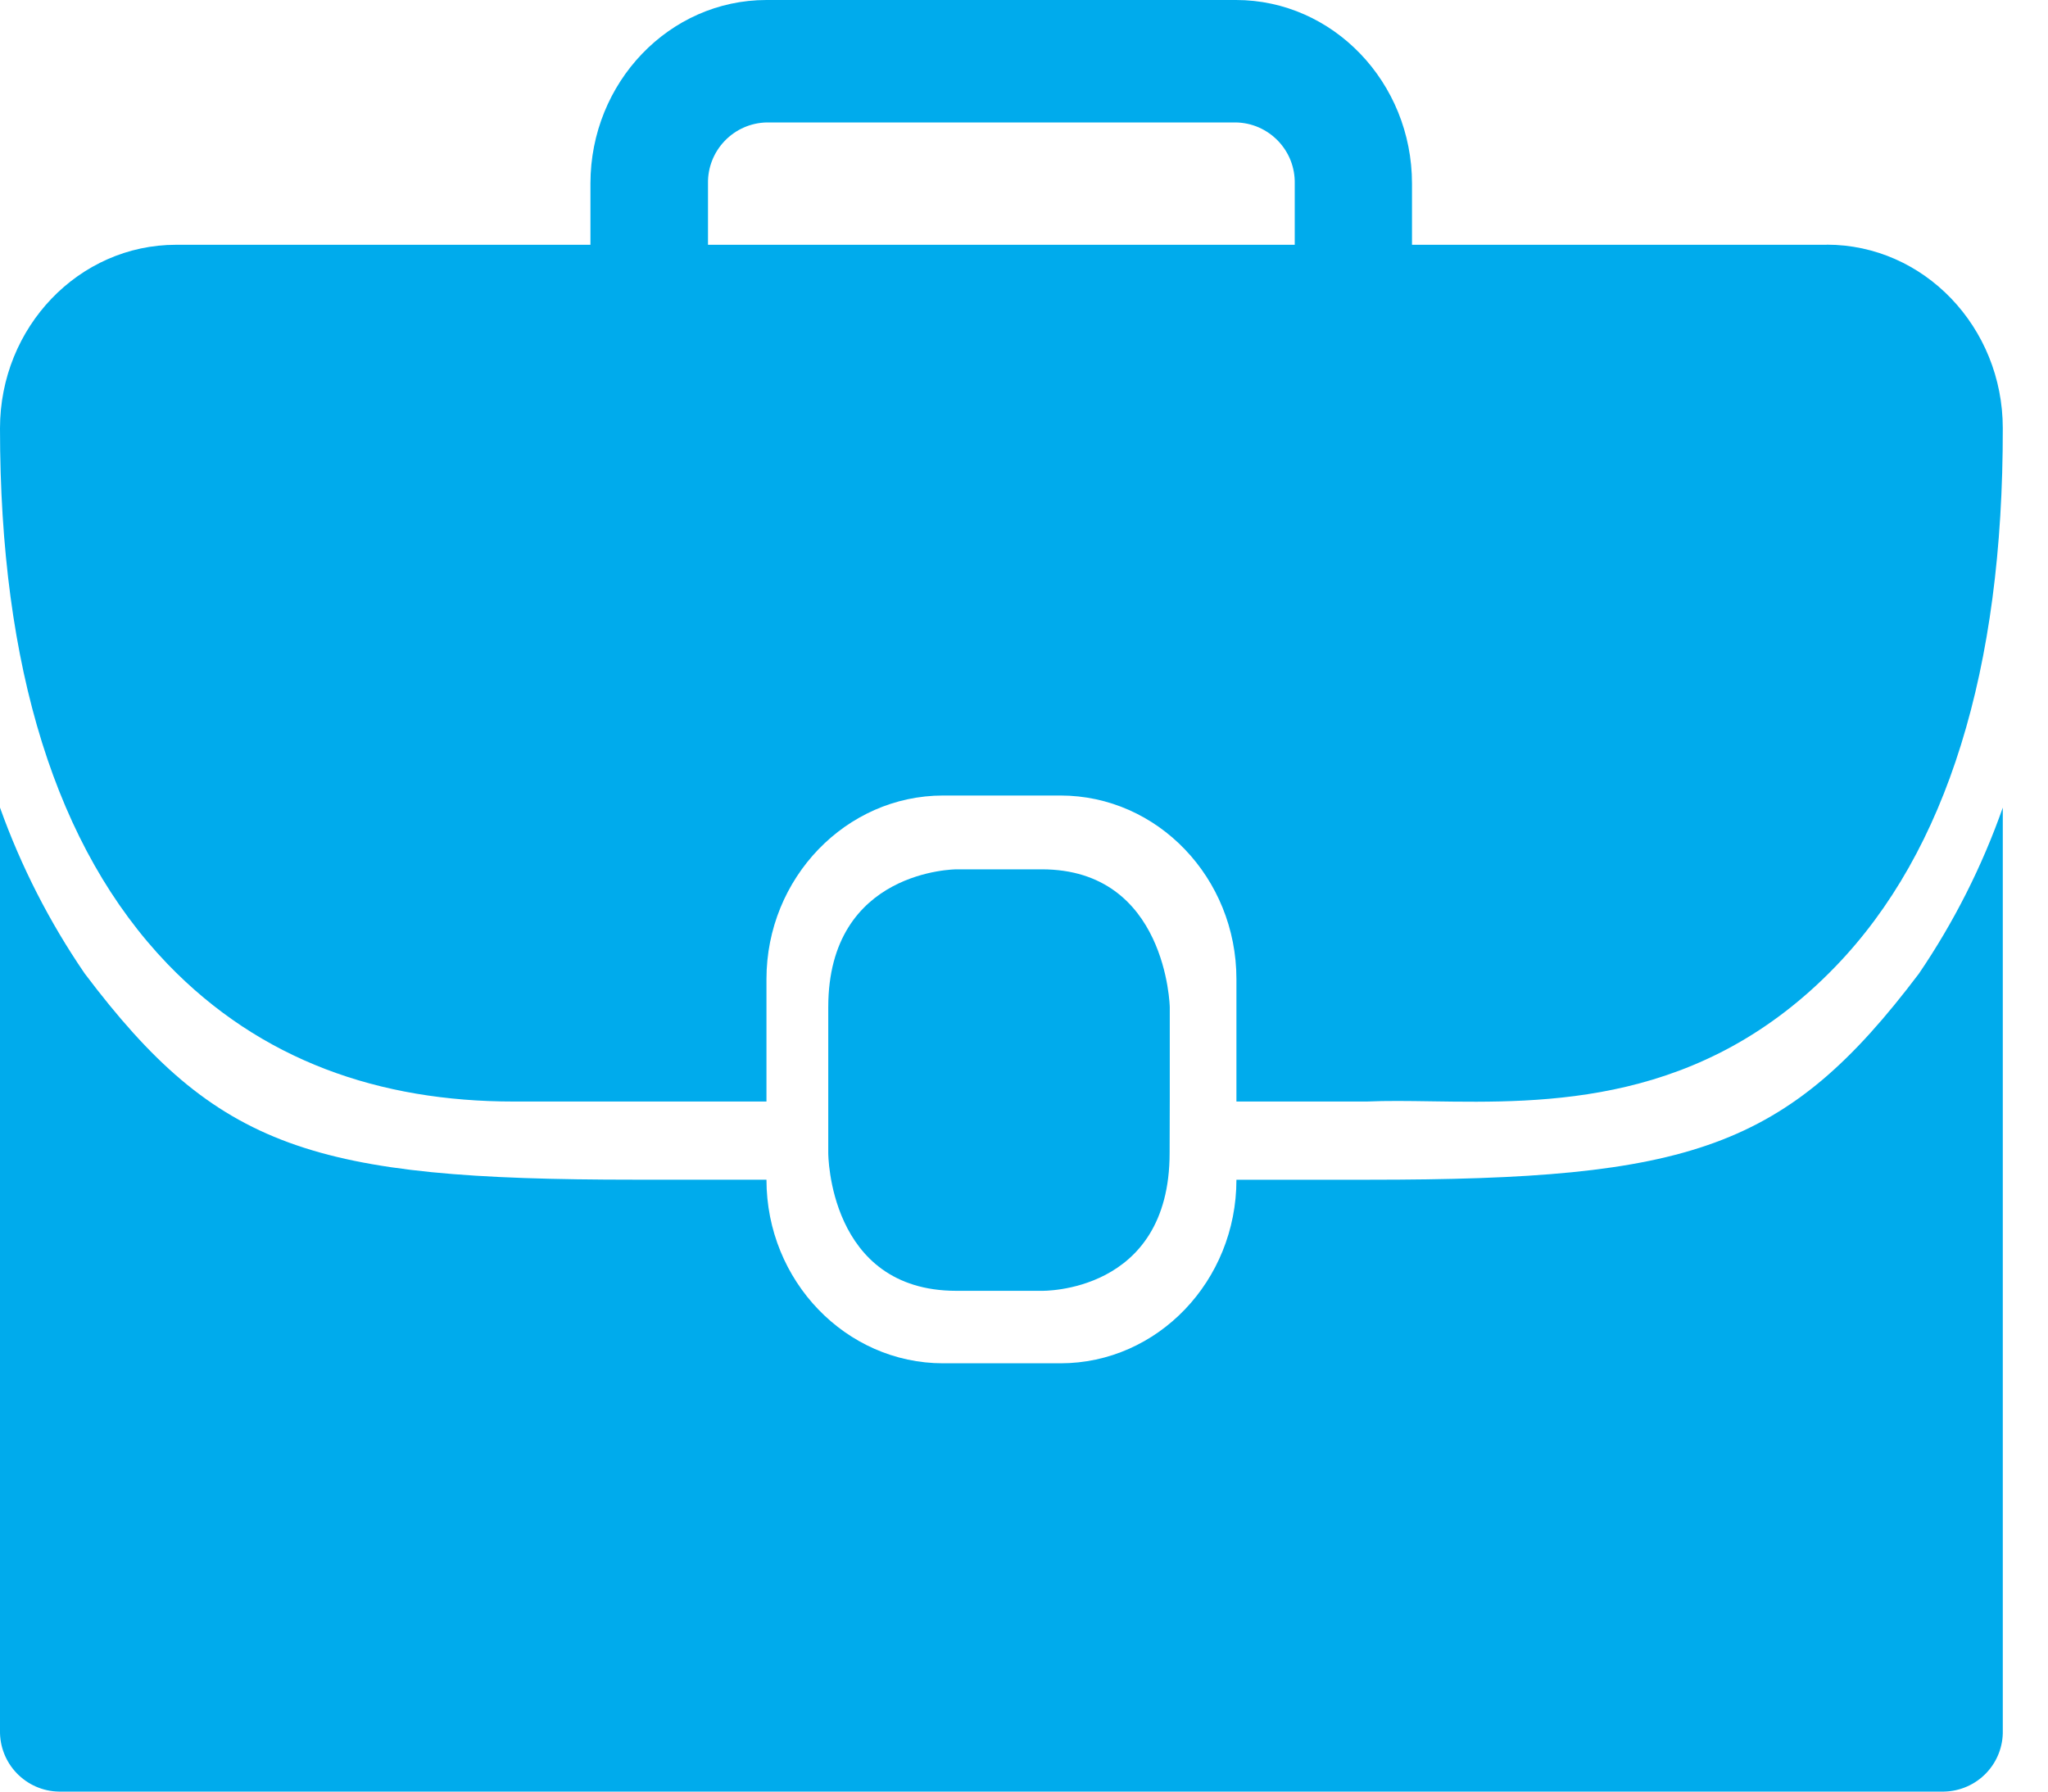
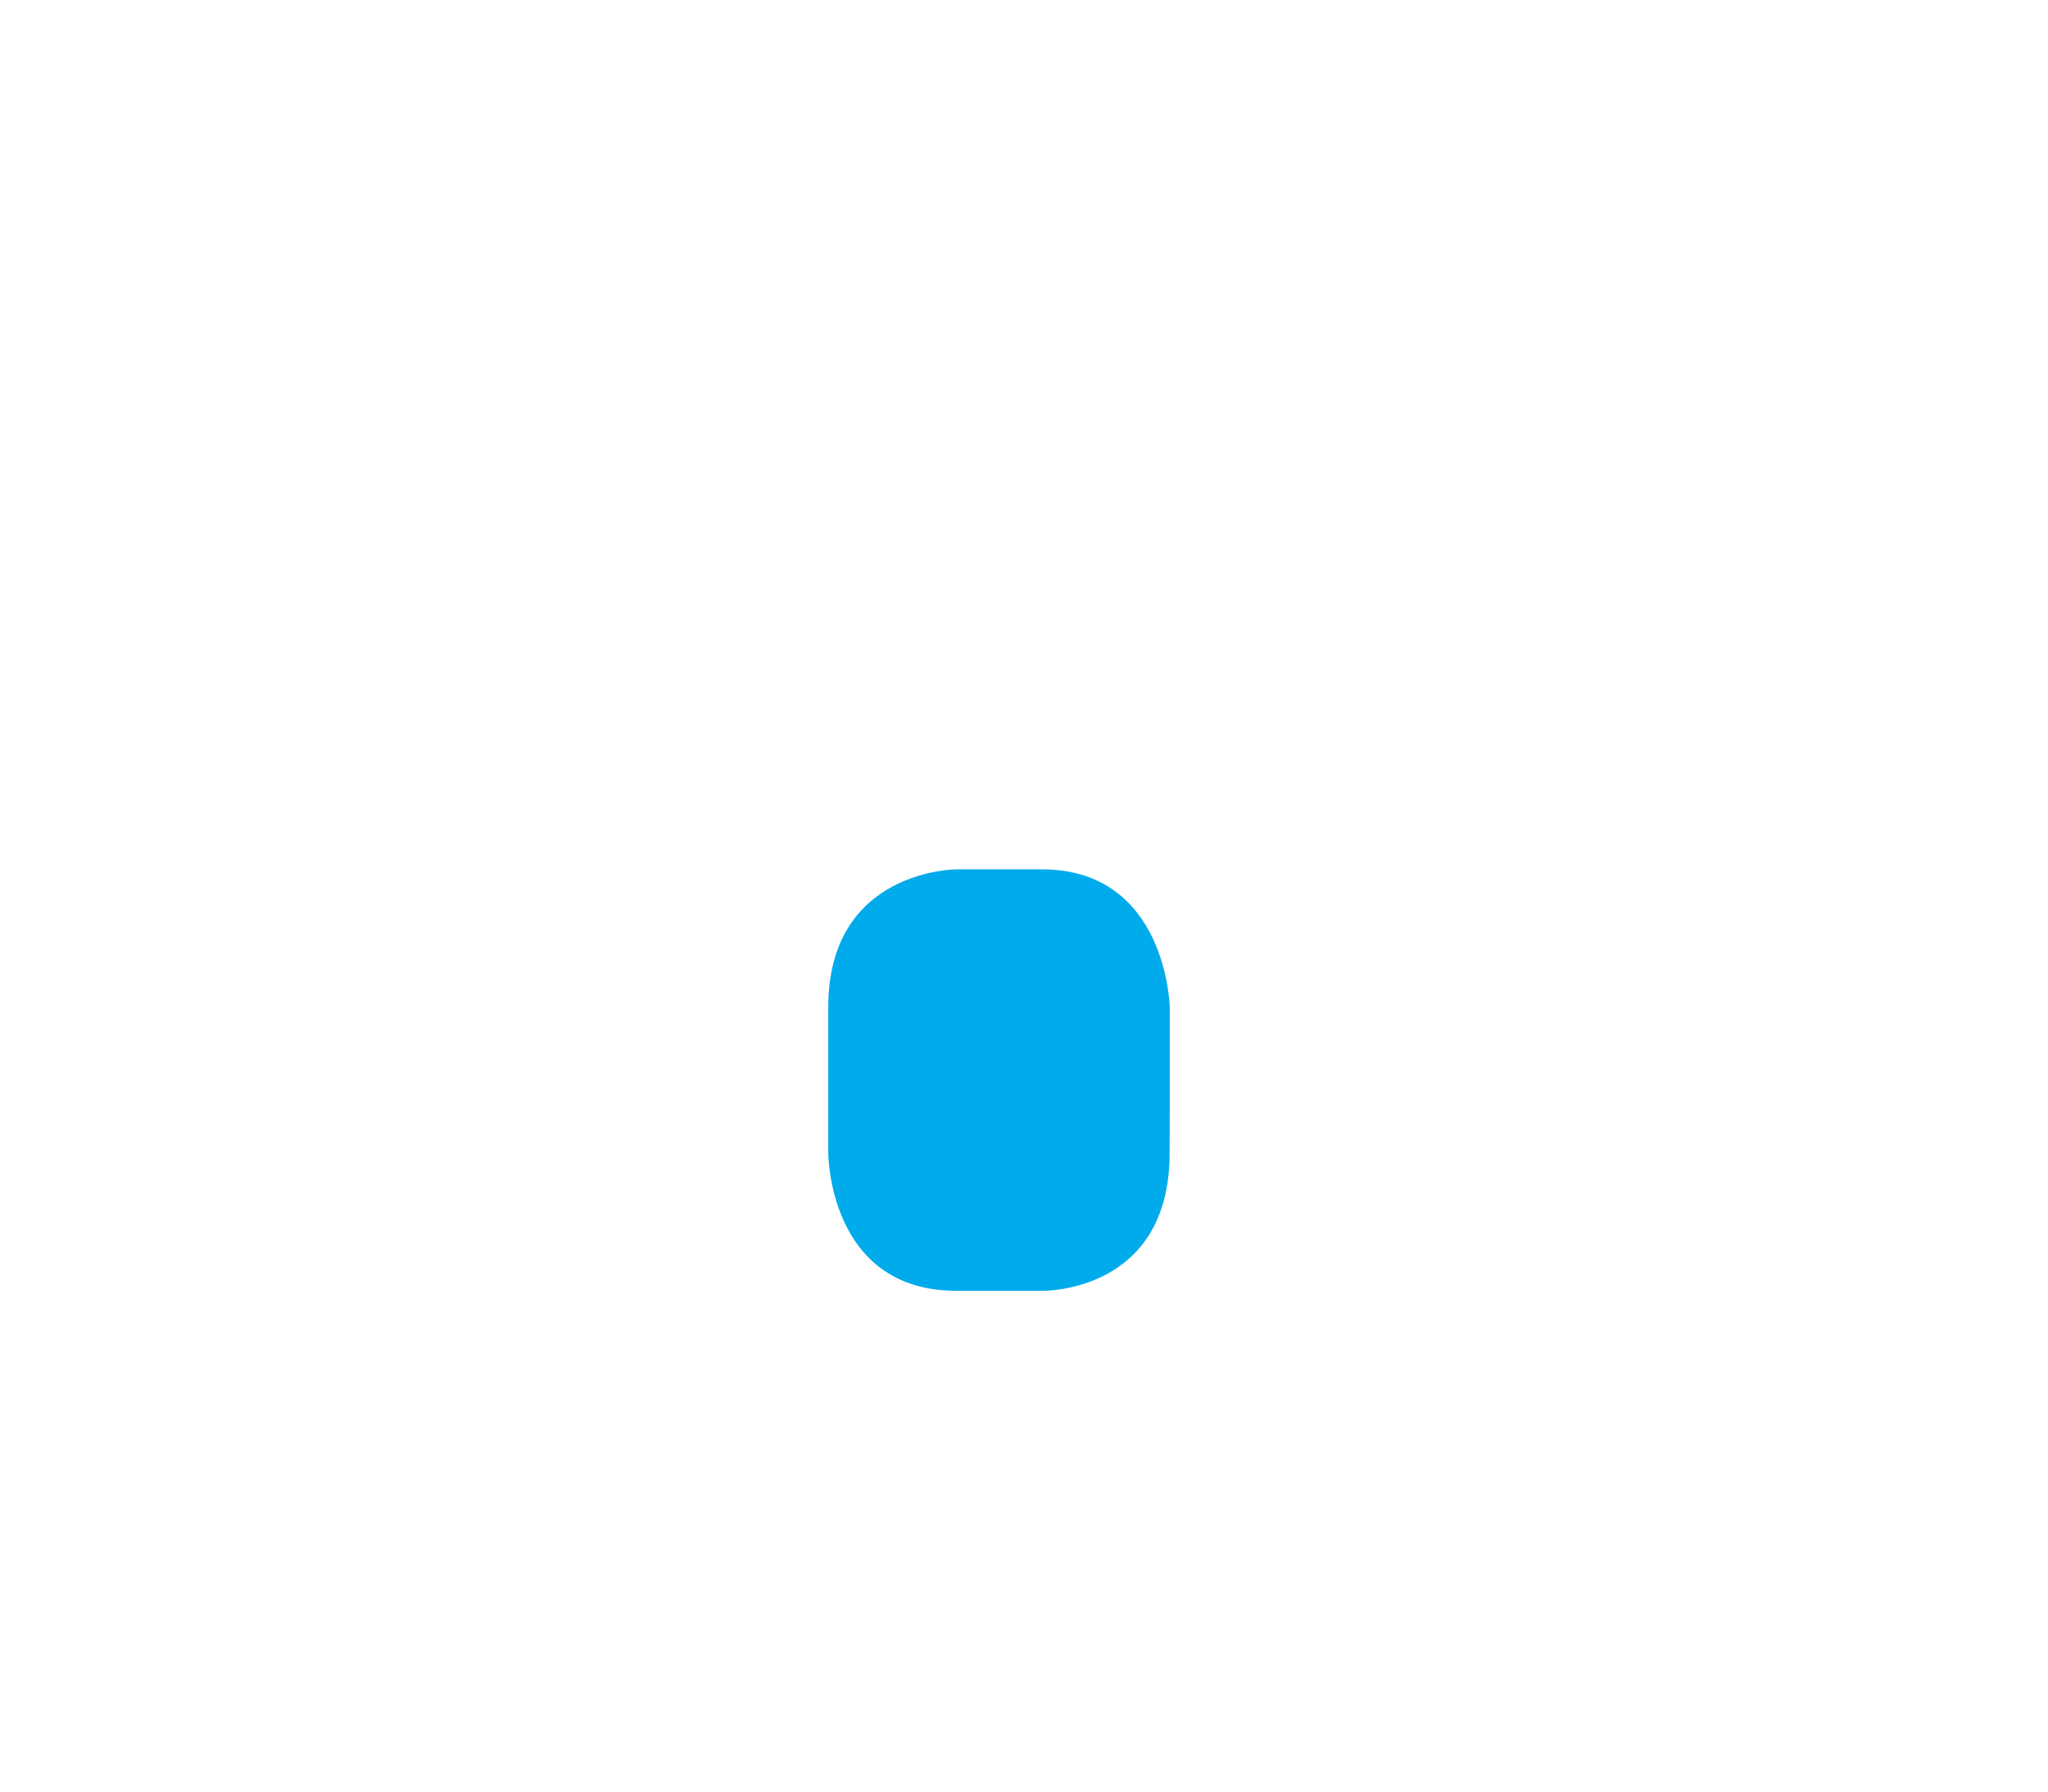
<svg xmlns="http://www.w3.org/2000/svg" width="40" height="35" viewBox="0 0 40 35" fill="none">
-   <path fill-rule="evenodd" clip-rule="evenodd" d="M35.676 4.782H27.578V3.586C27.578 1.61 26.036 0 24.141 0H14.97C13.073 0 11.532 1.61 11.532 3.586V4.782H3.438C1.541 4.782 0 6.39 0 8.368C0 10.71 0.274 12.756 0.821 14.507C1.369 16.258 2.184 17.698 3.269 18.829C5.094 20.724 7.419 21.519 10.028 21.519H14.97V19.127C14.97 17.155 16.522 15.541 18.42 15.541H20.712C22.609 15.541 24.149 17.15 24.149 19.127V21.519H26.697C27.079 21.502 27.502 21.508 27.957 21.515C30.212 21.549 33.235 21.595 35.854 18.877C36.94 17.75 37.755 16.307 38.301 14.548C38.848 12.789 39.12 10.729 39.117 8.367C39.117 6.388 37.575 4.78 35.68 4.78L35.676 4.782ZM13.828 3.586C13.822 3.276 13.939 2.977 14.154 2.753C14.368 2.529 14.663 2.399 14.973 2.392H24.141C24.295 2.395 24.446 2.428 24.587 2.49C24.728 2.552 24.855 2.641 24.962 2.752C25.068 2.863 25.152 2.993 25.208 3.136C25.264 3.28 25.291 3.432 25.288 3.586V4.782H13.828V3.586Z" fill="#00ABEC" />
-   <path d="M18.42 26.633H20.712C22.609 26.633 24.149 25.024 24.149 23.047H26.737C33.02 23.047 34.886 22.453 37.479 19.02C38.163 18.014 38.713 16.924 39.117 15.777V33.806C39.124 34.116 39.007 34.416 38.792 34.64C38.577 34.864 38.282 34.993 37.972 35H1.147C0.993 34.997 0.842 34.964 0.701 34.902C0.56 34.84 0.433 34.751 0.326 34.64C0.22 34.529 0.136 34.399 0.08 34.255C0.024 34.112 -0.003 33.959 0 33.806V15.777C0.41 16.924 0.966 18.013 1.654 19.018C4.242 22.451 6.111 23.046 12.396 23.046H14.97C14.97 25.024 16.522 26.633 18.42 26.633Z" fill="#00ABEC" />
  <path d="M22.847 19.675V21.464L22.844 22.527C22.844 25.277 20.345 25.217 20.345 25.217H18.678C16.177 25.217 16.177 22.527 16.177 22.527V19.675C16.177 16.983 18.682 16.983 18.682 16.983H20.348C22.792 16.983 22.847 19.675 22.847 19.675Z" fill="#00ABEC" />
</svg>